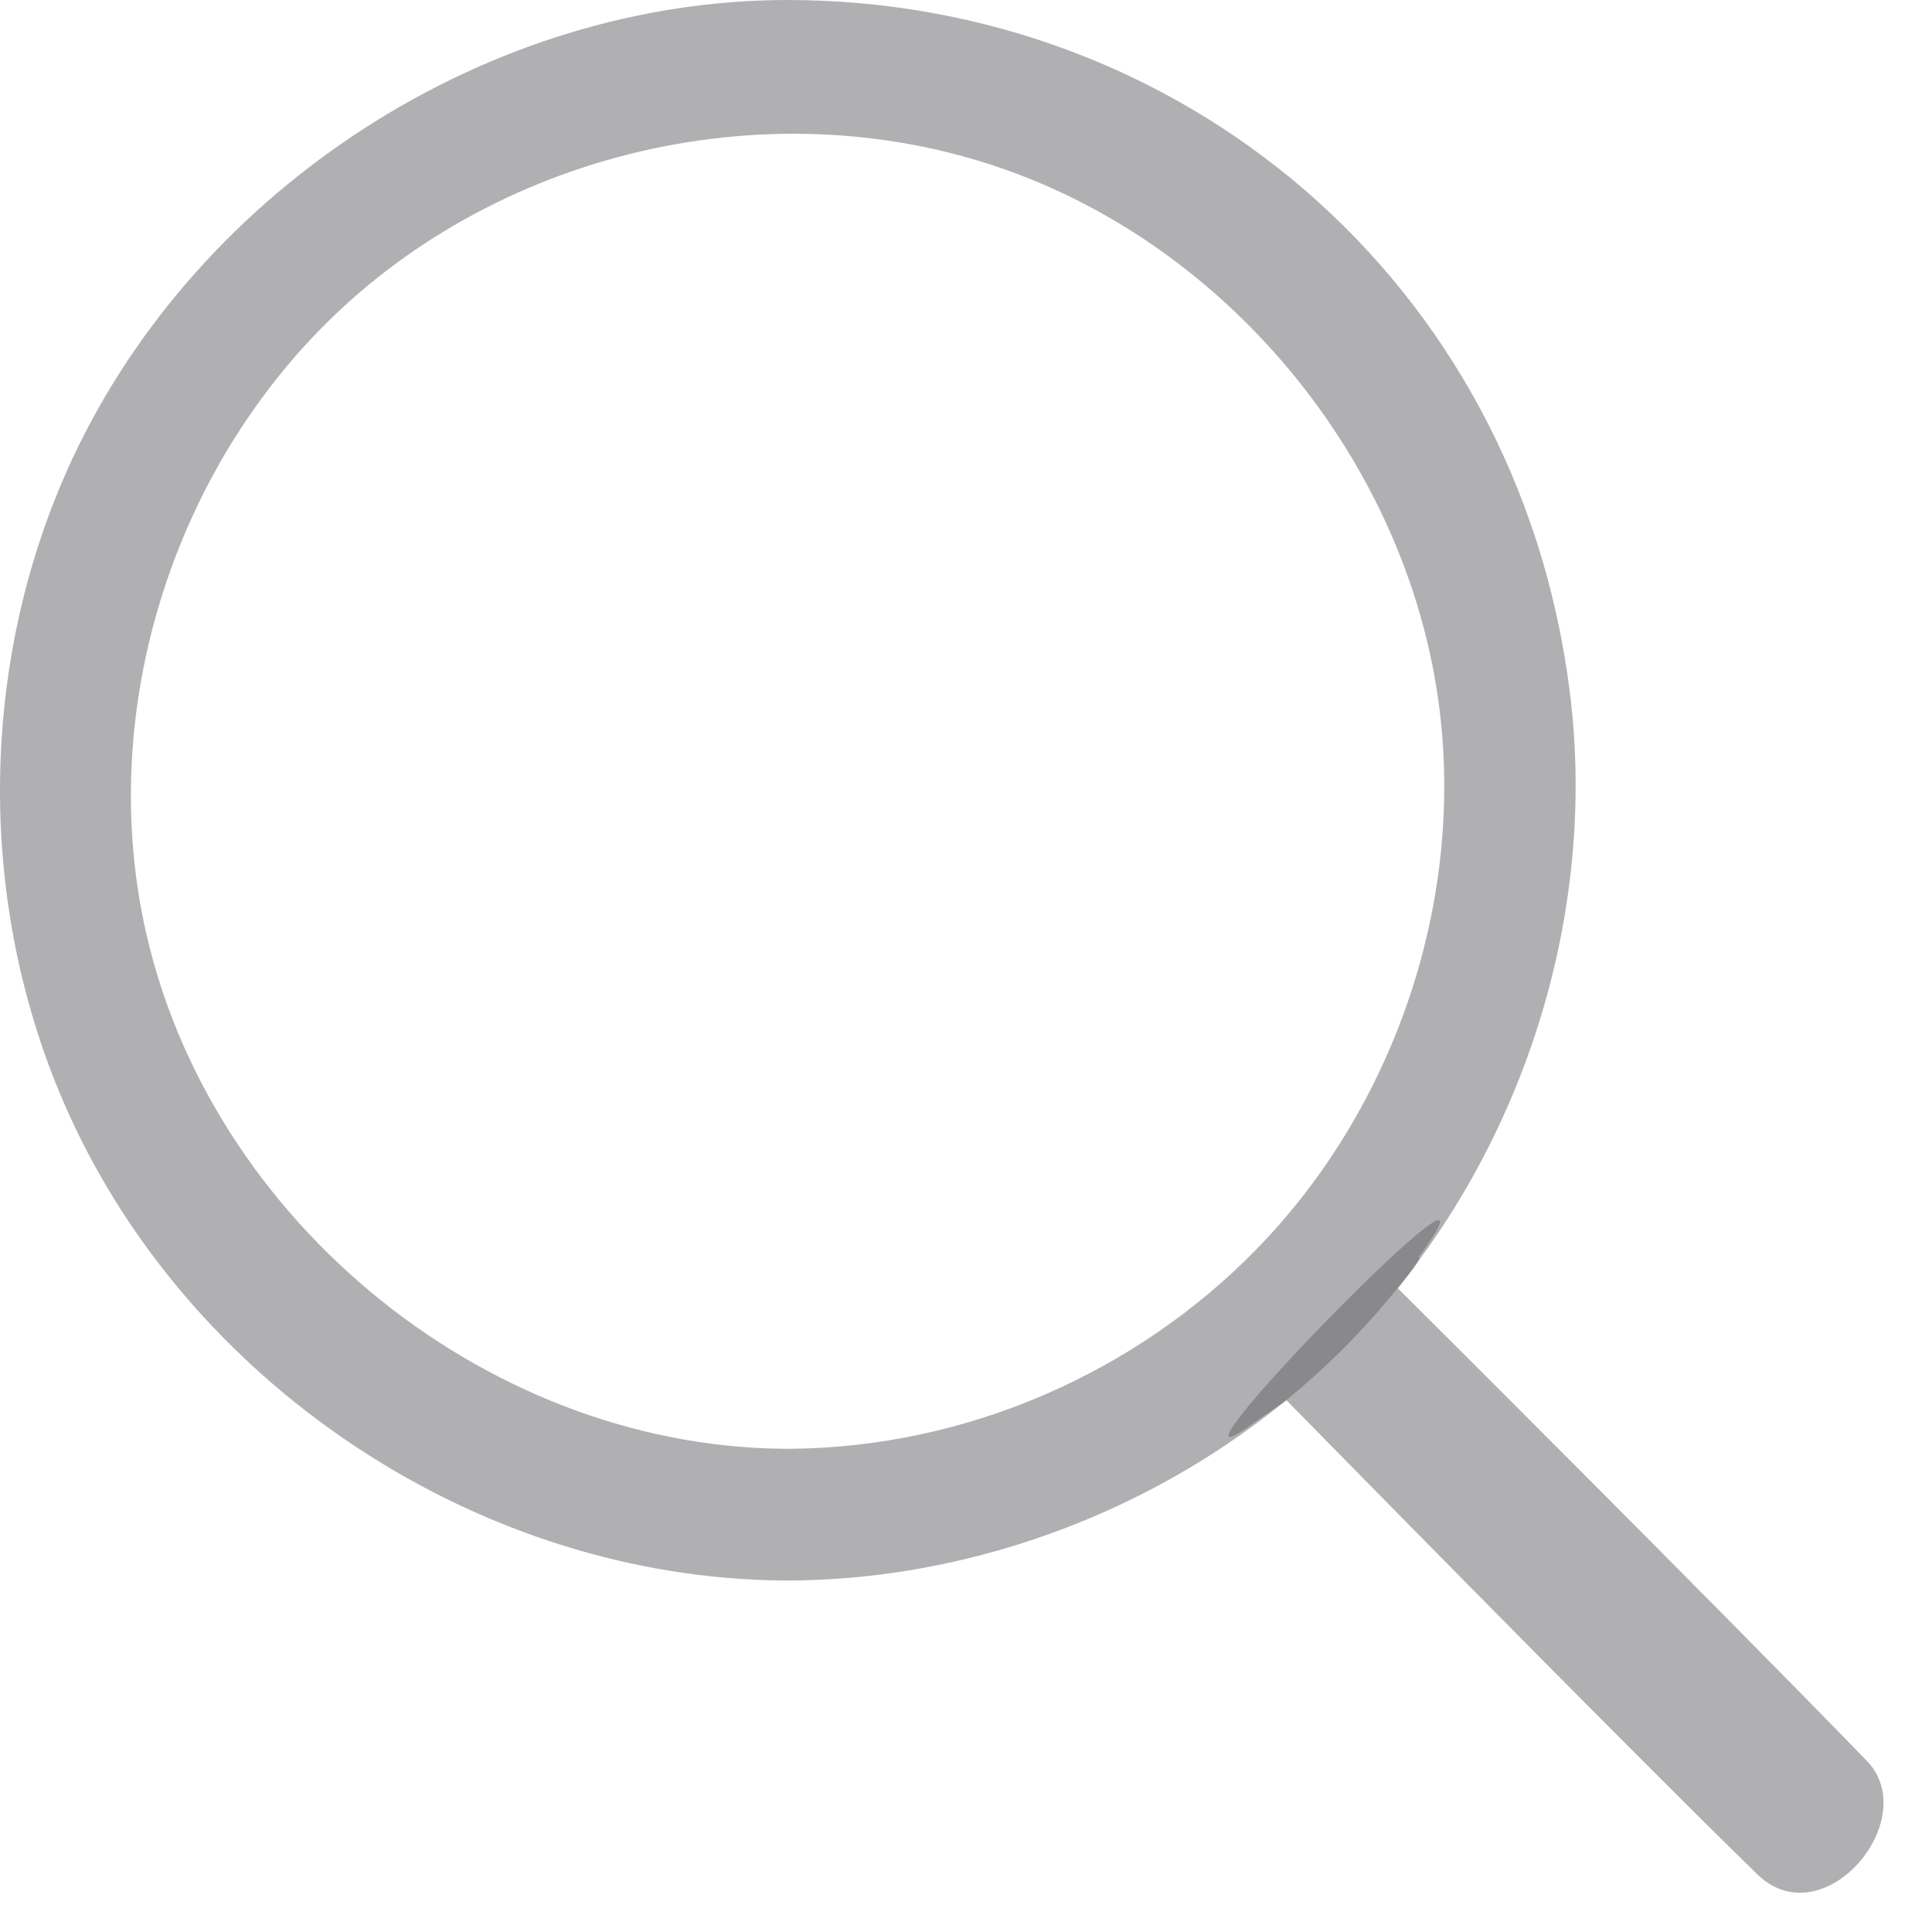
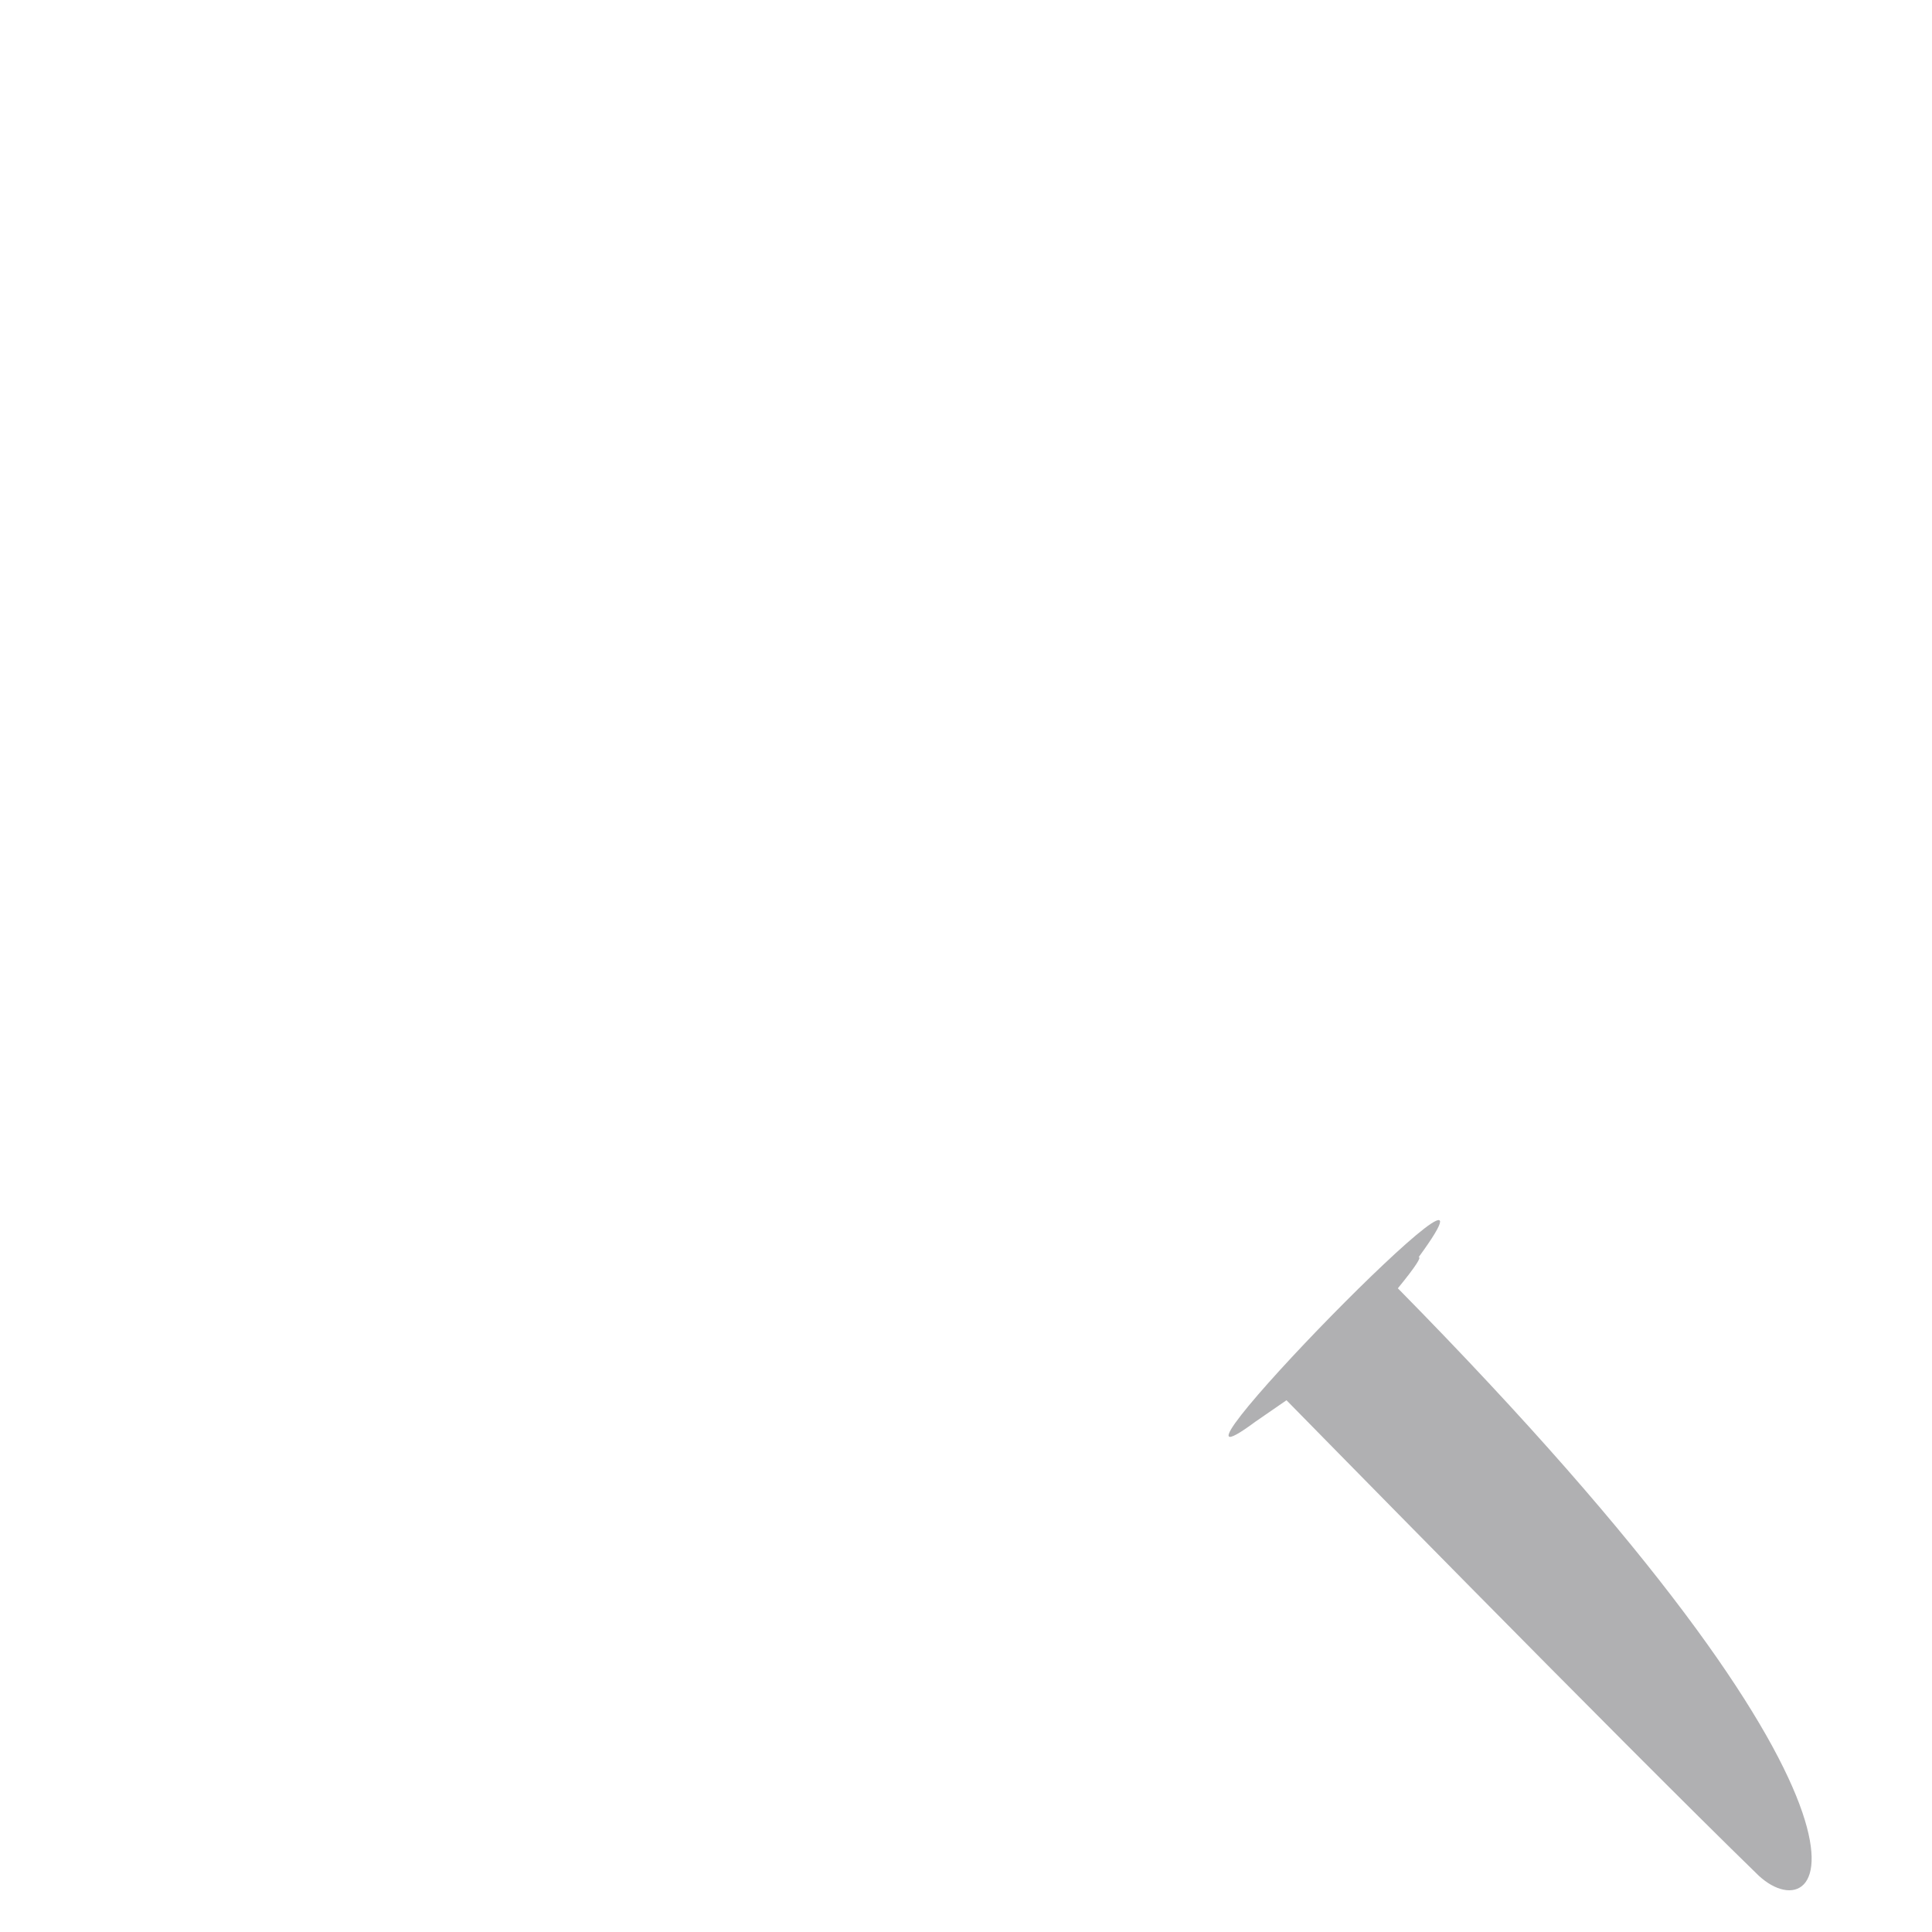
<svg xmlns="http://www.w3.org/2000/svg" width="17" height="17" viewBox="0 0 17 17" fill="none">
-   <path fill-rule="evenodd" clip-rule="evenodd" d="M11.046 12.51C9.872 13.381 13.522 9.64 12.483 11.062C12.509 11.06 12.461 11.139 12.3 11.336C12.3 11.336 15.074 14.098 16.436 15.504C16.909 16.016 16.055 17.038 15.476 16.505C14.243 15.306 11.325 12.325 11.32 12.321L11.046 12.51Z" fill="#626367" fill-opacity="0.5" />
-   <path d="M6.973 13.907C8.758 13.89 10.525 13.149 11.796 11.89C13.305 10.396 14.082 8.184 13.811 6.073C13.347 2.455 10.379 0 6.929 0C4.307 0 1.76 1.643 0.642 4.026C-0.213 5.851 -0.215 8.053 0.642 9.881C1.752 12.247 4.258 13.882 6.884 13.907C6.914 13.907 6.944 13.907 6.973 13.907ZM6.891 12.748C4.226 12.722 1.738 10.656 1.244 8.007C0.895 6.14 1.553 4.119 2.924 2.792C4.525 1.244 7.041 0.725 9.133 1.603C11.005 2.388 12.406 4.212 12.664 6.221C12.885 7.943 12.269 9.748 11.057 10.991C9.994 12.082 8.503 12.733 6.966 12.748C6.941 12.748 6.916 12.748 6.891 12.748Z" fill="#626367" fill-opacity="0.5" />
+   <path fill-rule="evenodd" clip-rule="evenodd" d="M11.046 12.51C9.872 13.381 13.522 9.64 12.483 11.062C12.509 11.06 12.461 11.139 12.3 11.336C16.909 16.016 16.055 17.038 15.476 16.505C14.243 15.306 11.325 12.325 11.32 12.321L11.046 12.51Z" fill="#626367" fill-opacity="0.5" />
</svg>